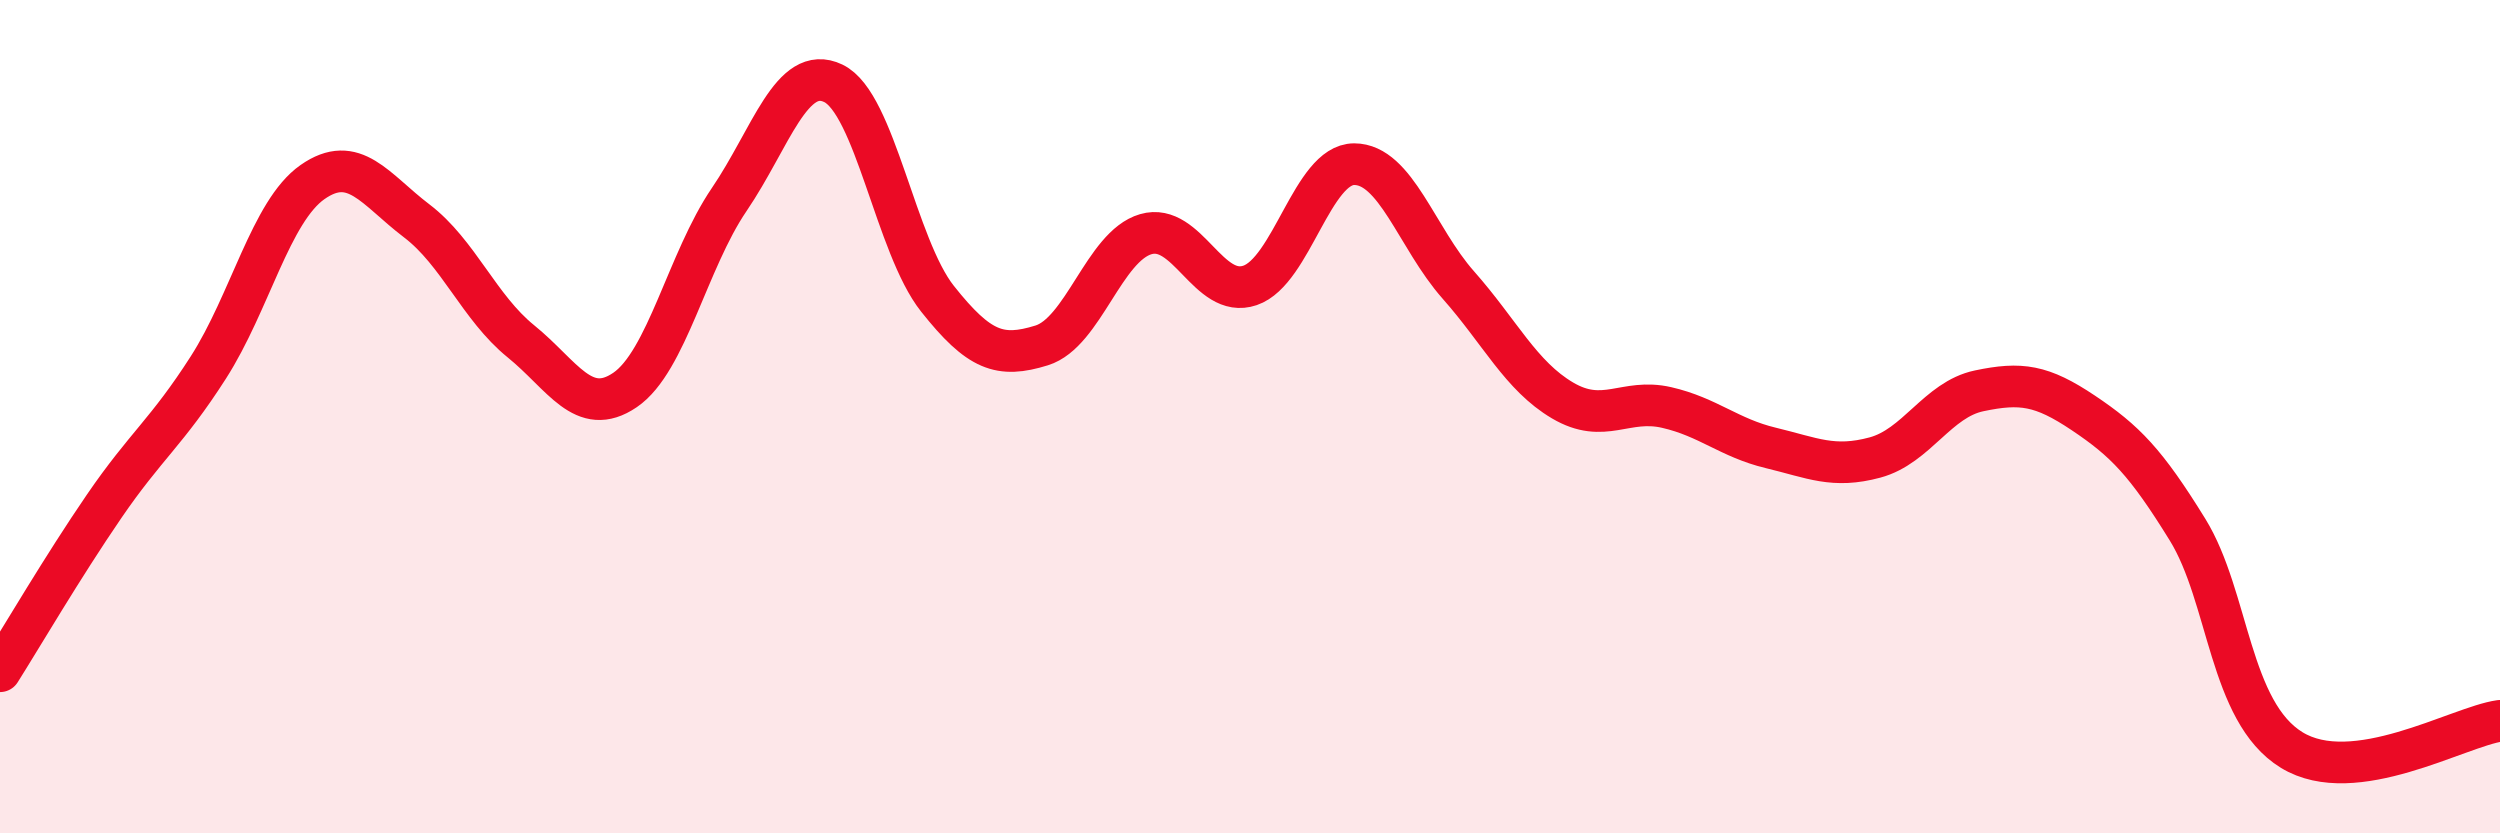
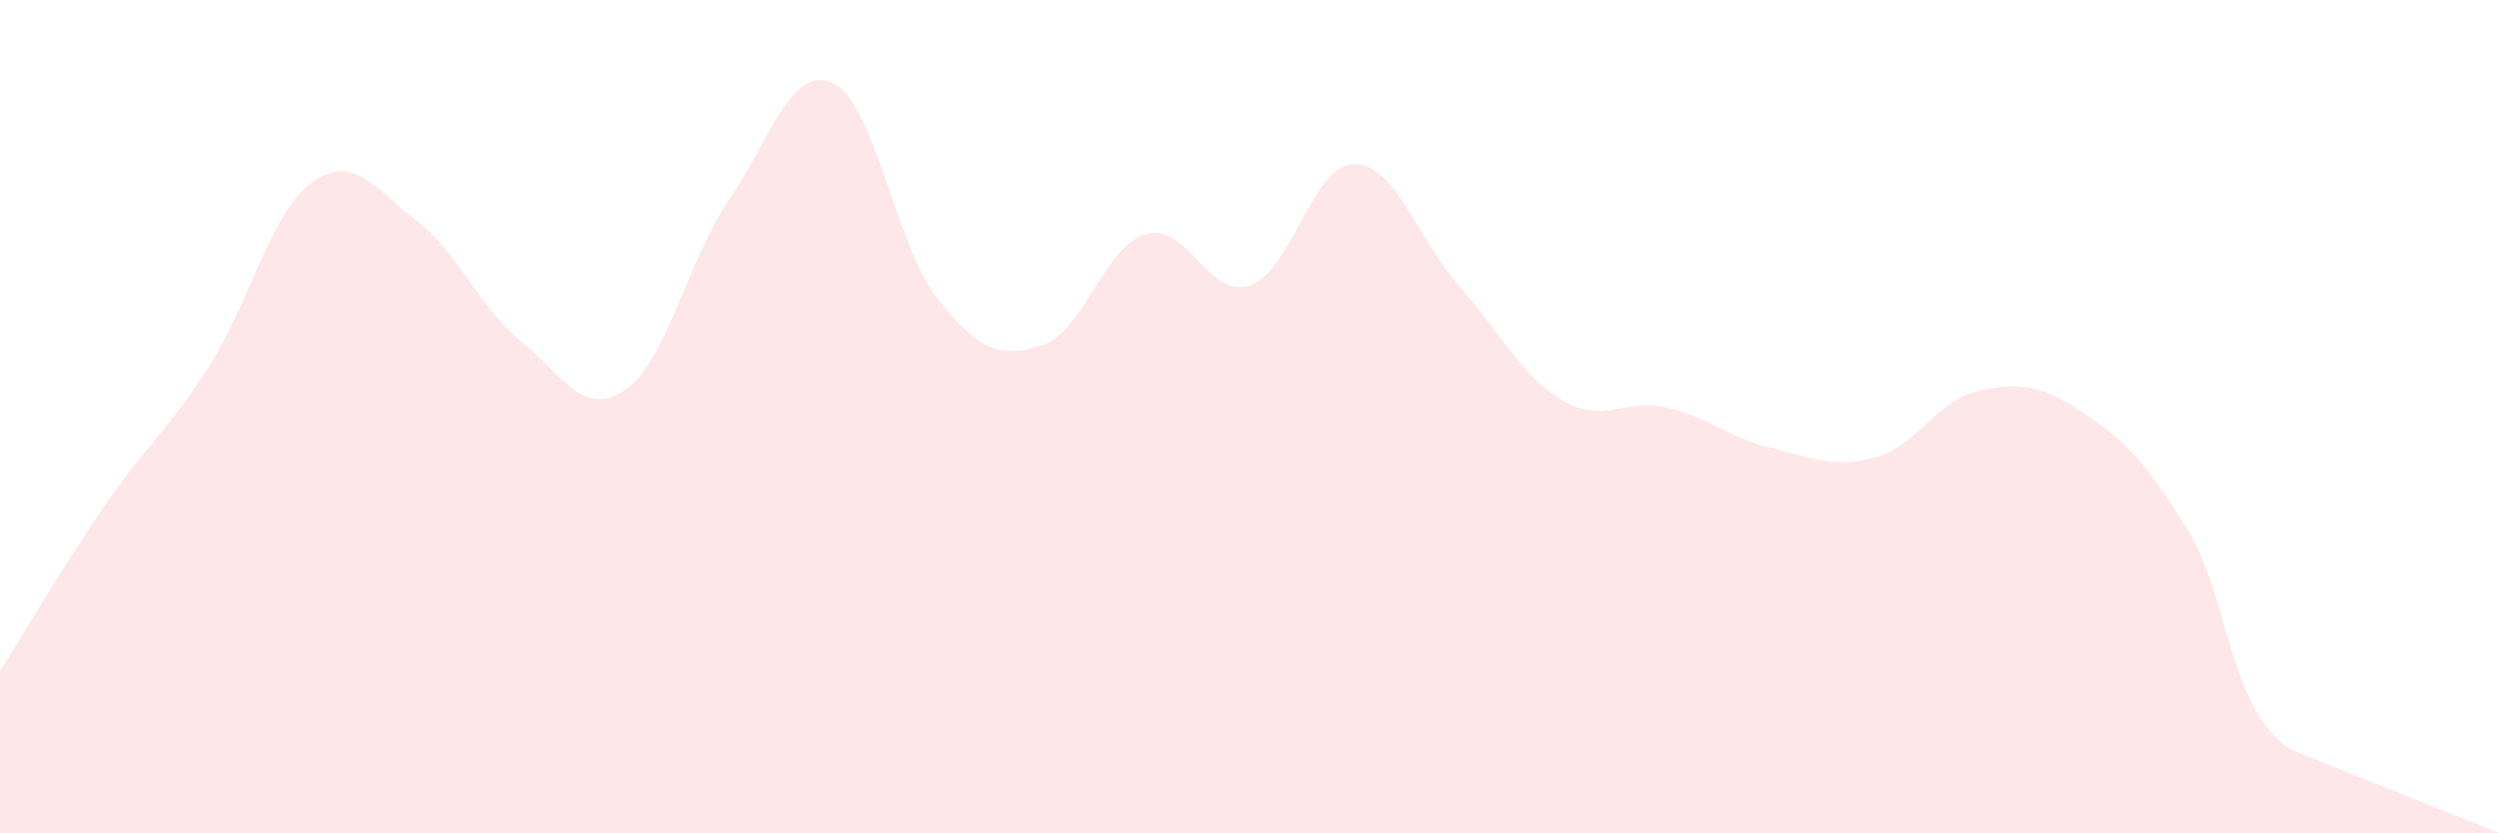
<svg xmlns="http://www.w3.org/2000/svg" width="60" height="20" viewBox="0 0 60 20">
-   <path d="M 0,16.11 C 0.5,15.32 1.5,13.61 2.5,12.15 C 3.5,10.69 4,10.38 5,8.82 C 6,7.26 6.5,5.07 7.5,4.37 C 8.5,3.67 9,4.54 10,5.3 C 11,6.06 11.5,7.38 12.5,8.19 C 13.5,9 14,10.04 15,9.36 C 16,8.68 16.5,6.26 17.5,4.79 C 18.5,3.32 19,1.52 20,2 C 21,2.48 21.5,5.91 22.5,7.17 C 23.5,8.43 24,8.6 25,8.29 C 26,7.98 26.5,5.91 27.5,5.62 C 28.5,5.33 29,7.19 30,6.85 C 31,6.51 31.5,3.94 32.5,3.94 C 33.5,3.94 34,5.71 35,6.84 C 36,7.97 36.5,9.02 37.5,9.61 C 38.5,10.2 39,9.55 40,9.78 C 41,10.01 41.5,10.51 42.5,10.75 C 43.5,10.99 44,11.25 45,10.98 C 46,10.71 46.5,9.59 47.5,9.38 C 48.5,9.17 49,9.24 50,9.91 C 51,10.58 51.5,11.09 52.5,12.71 C 53.5,14.33 53.5,17.08 55,18 C 56.5,18.92 59,17.44 60,17.3L60 20L0 20Z" fill="#EB0A25" opacity="0.1" stroke-linecap="round" stroke-linejoin="round" />
-   <path d="M 0,16.11 C 0.5,15.32 1.5,13.61 2.5,12.15 C 3.5,10.69 4,10.38 5,8.82 C 6,7.26 6.5,5.07 7.5,4.37 C 8.5,3.67 9,4.54 10,5.3 C 11,6.06 11.5,7.38 12.5,8.19 C 13.5,9 14,10.04 15,9.36 C 16,8.68 16.5,6.26 17.5,4.79 C 18.5,3.32 19,1.52 20,2 C 21,2.48 21.5,5.91 22.5,7.17 C 23.5,8.43 24,8.6 25,8.29 C 26,7.98 26.5,5.91 27.5,5.62 C 28.5,5.33 29,7.19 30,6.85 C 31,6.51 31.5,3.94 32.5,3.94 C 33.5,3.94 34,5.71 35,6.84 C 36,7.97 36.5,9.02 37.5,9.61 C 38.5,10.2 39,9.55 40,9.78 C 41,10.01 41.5,10.51 42.5,10.75 C 43.5,10.99 44,11.25 45,10.98 C 46,10.71 46.5,9.59 47.5,9.38 C 48.5,9.17 49,9.24 50,9.91 C 51,10.58 51.5,11.09 52.5,12.71 C 53.5,14.33 53.5,17.08 55,18 C 56.5,18.92 59,17.44 60,17.3" stroke="#EB0A25" stroke-width="1" fill="none" stroke-linecap="round" stroke-linejoin="round" />
+   <path d="M 0,16.11 C 0.5,15.32 1.5,13.61 2.5,12.15 C 3.5,10.69 4,10.38 5,8.82 C 6,7.26 6.5,5.07 7.5,4.37 C 8.5,3.67 9,4.54 10,5.3 C 11,6.06 11.5,7.38 12.5,8.19 C 13.5,9 14,10.04 15,9.36 C 16,8.68 16.5,6.26 17.5,4.79 C 18.5,3.32 19,1.52 20,2 C 21,2.48 21.5,5.91 22.5,7.17 C 23.5,8.43 24,8.6 25,8.29 C 26,7.98 26.5,5.91 27.5,5.62 C 28.5,5.33 29,7.19 30,6.85 C 31,6.51 31.5,3.94 32.5,3.94 C 33.5,3.94 34,5.71 35,6.84 C 36,7.97 36.5,9.02 37.5,9.61 C 38.5,10.2 39,9.55 40,9.78 C 41,10.01 41.5,10.51 42.5,10.75 C 43.5,10.99 44,11.25 45,10.98 C 46,10.71 46.5,9.59 47.5,9.38 C 48.5,9.17 49,9.24 50,9.91 C 51,10.58 51.5,11.09 52.5,12.71 C 53.5,14.33 53.5,17.08 55,18 L60 20L0 20Z" fill="#EB0A25" opacity="0.1" stroke-linecap="round" stroke-linejoin="round" />
</svg>